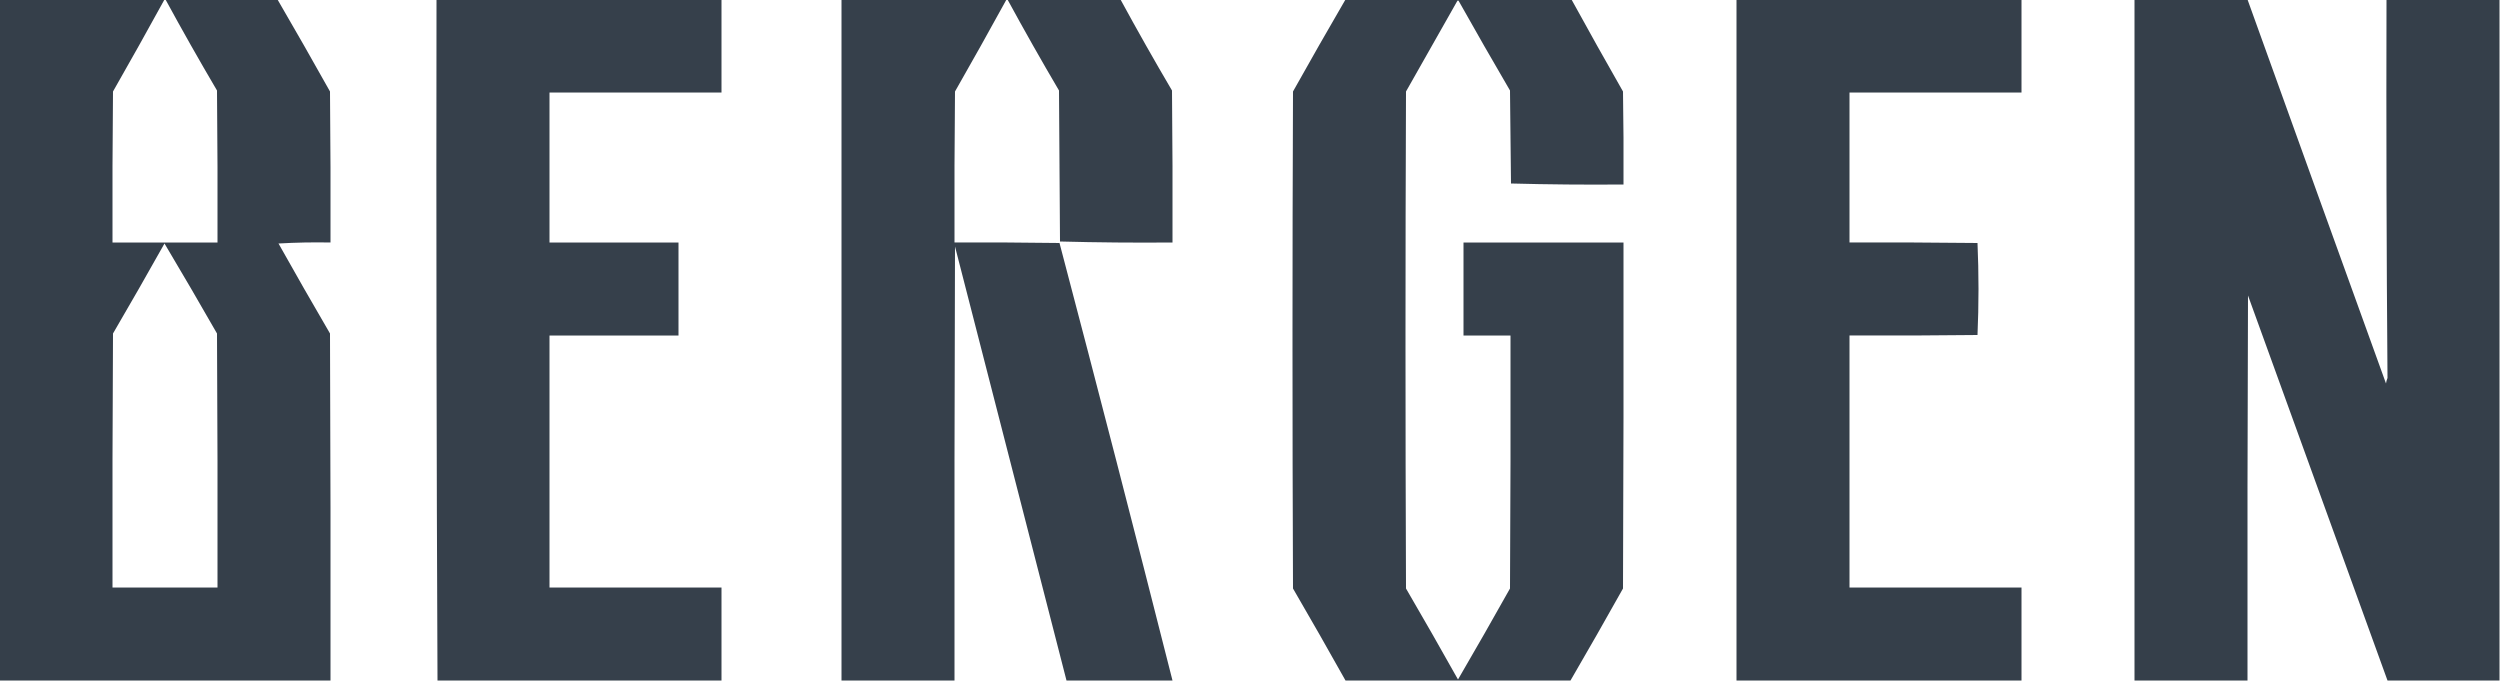
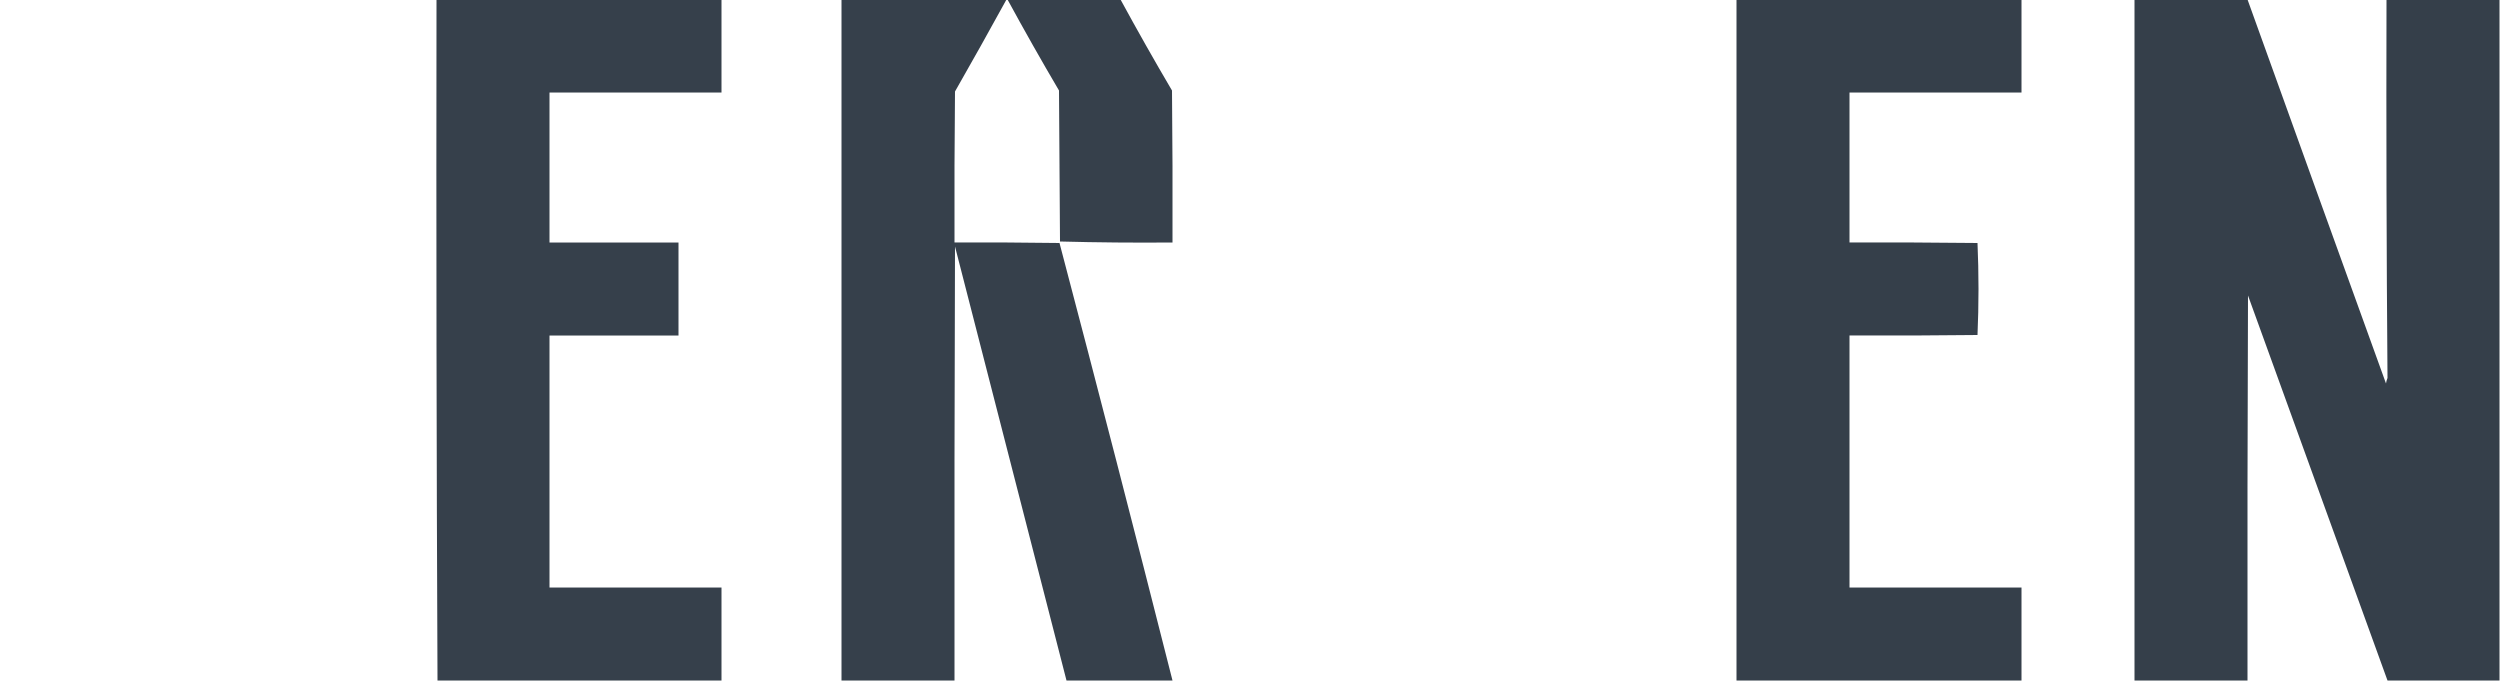
<svg xmlns="http://www.w3.org/2000/svg" version="1.1" width="2500px" height="681px" style="shape-rendering:geometricPrecision; text-rendering:geometricPrecision; image-rendering:optimizeQuality; fill-rule:evenodd; clip-rule:evenodd">
  <g>
-     <path style="opacity:0.99" fill="#343e49" d="M -0.5,-0.5 C 54.5,-0.5 109.5,-0.5 164.5,-0.5C 147.611,30.274 130.444,60.941 113,91.5C 112.5,141.832 112.333,192.166 112.5,242.5C 147.5,242.5 182.5,242.5 217.5,242.5C 217.667,191.832 217.5,141.166 217,90.5C 199.303,60.437 182.136,30.103 165.5,-0.5C 202.833,-0.5 240.167,-0.5 277.5,-0.5C 295.241,29.977 312.741,60.643 330,91.5C 330.5,141.832 330.667,192.166 330.5,242.5C 313.154,242.167 295.821,242.5 278.5,243.5C 295.414,273.663 312.58,303.663 330,333.5C 330.5,449.166 330.667,564.833 330.5,680.5C 220.167,680.5 109.833,680.5 -0.5,680.5C -0.5,453.5 -0.5,226.5 -0.5,-0.5 Z M 164.5,243.5 C 182.226,273.273 199.726,303.273 217,333.5C 217.5,418.166 217.667,502.833 217.5,587.5C 182.5,587.5 147.5,587.5 112.5,587.5C 112.333,502.833 112.5,418.166 113,333.5C 130.431,303.636 147.598,273.636 164.5,243.5 Z" />
-   </g>
+     </g>
  <g>
    <path style="opacity:0.987" fill="#343e49" d="M 436.5,-0.5 C 531.5,-0.5 626.5,-0.5 721.5,-0.5C 721.5,30.5 721.5,61.5 721.5,92.5C 664.167,92.5 606.833,92.5 549.5,92.5C 549.5,142.5 549.5,192.5 549.5,242.5C 592.5,242.5 635.5,242.5 678.5,242.5C 678.5,273.5 678.5,304.5 678.5,335.5C 635.5,335.5 592.5,335.5 549.5,335.5C 549.5,419.5 549.5,503.5 549.5,587.5C 606.833,587.5 664.167,587.5 721.5,587.5C 721.5,618.5 721.5,649.5 721.5,680.5C 626.833,680.5 532.167,680.5 437.5,680.5C 436.501,453.57 436.168,226.57 436.5,-0.5 Z" />
  </g>
  <g>
    <path style="opacity:0.988" fill="#343e49" d="M 841.5,-0.5 C 896.5,-0.5 951.5,-0.5 1006.5,-0.5C 989.611,30.274 972.444,60.941 955,91.5C 954.5,141.832 954.333,192.166 954.5,242.5C 989.502,242.333 1024.5,242.5 1059.5,243C 1097.86,388.61 1135.53,534.444 1172.5,680.5C 1137.17,680.5 1101.83,680.5 1066.5,680.5C 1029.34,535.852 992.171,391.185 955,246.5C 954.5,391.166 954.333,535.833 954.5,680.5C 916.833,680.5 879.167,680.5 841.5,680.5C 841.5,453.5 841.5,226.5 841.5,-0.5 Z" />
  </g>
  <g>
    <path style="opacity:0.985" fill="#343e49" d="M 1007.5,-0.5 C 1045.17,-0.5 1082.83,-0.5 1120.5,-0.5C 1137.14,30.103 1154.3,60.437 1172,90.5C 1172.5,141.166 1172.67,191.832 1172.5,242.5C 1134.93,242.83 1097.43,242.496 1060,241.5C 1059.67,191.167 1059.33,140.833 1059,90.5C 1041.3,60.437 1024.14,30.103 1007.5,-0.5 Z" />
  </g>
  <g>
-     <path style="opacity:0.986" fill="#343e49" d="M 1345.5,-0.5 C 1420.83,-0.5 1496.17,-0.5 1571.5,-0.5C 1588.39,30.274 1605.56,60.941 1623,91.5C 1623.5,122.498 1623.67,153.498 1623.5,184.5C 1585.93,184.83 1548.43,184.496 1511,183.5C 1510.67,152.5 1510.33,121.5 1510,90.5C 1492.75,60.996 1475.75,31.33 1459,1.5C 1458.33,0.167 1457.67,0.167 1457,1.5C 1440,31.5 1423,61.5 1406,91.5C 1405.33,257.167 1405.33,422.833 1406,588.5C 1423.59,618.671 1440.92,649.004 1458,679.5C 1475.59,649.329 1492.92,618.996 1510,588.5C 1510.5,504.167 1510.67,419.834 1510.5,335.5C 1494.83,335.5 1479.17,335.5 1463.5,335.5C 1463.5,304.5 1463.5,273.5 1463.5,242.5C 1516.83,242.5 1570.17,242.5 1623.5,242.5C 1623.67,357.834 1623.5,473.167 1623,588.5C 1605.74,619.357 1588.24,650.023 1570.5,680.5C 1495.5,680.5 1420.5,680.5 1345.5,680.5C 1328.26,649.698 1310.76,619.031 1293,588.5C 1292.33,422.833 1292.33,257.167 1293,91.5C 1310.26,60.643 1327.76,29.977 1345.5,-0.5 Z" />
-   </g>
+     </g>
  <g>
    <path style="opacity:0.989" fill="#343e49" d="M 1736.5,-0.5 C 1831.5,-0.5 1926.5,-0.5 2021.5,-0.5C 2021.5,30.5 2021.5,61.5 2021.5,92.5C 1964.17,92.5 1906.83,92.5 1849.5,92.5C 1849.5,142.5 1849.5,192.5 1849.5,242.5C 1892.17,242.333 1934.83,242.5 1977.5,243C 1978.16,258.261 1978.5,273.594 1978.5,289C 1978.5,304.406 1978.16,319.739 1977.5,335C 1934.83,335.5 1892.17,335.667 1849.5,335.5C 1849.5,419.5 1849.5,503.5 1849.5,587.5C 1906.83,587.5 1964.17,587.5 2021.5,587.5C 2021.5,618.5 2021.5,649.5 2021.5,680.5C 1926.5,680.5 1831.5,680.5 1736.5,680.5C 1736.5,453.5 1736.5,226.5 1736.5,-0.5 Z" />
  </g>
  <g>
    <path style="opacity:0.99" fill="#343e49" d="M 2134.5,-0.5 C 2172.17,-0.5 2209.83,-0.5 2247.5,-0.5C 2293.56,127.515 2339.73,255.515 2386,383.5C 2386.25,381.567 2386.75,379.734 2387.5,378C 2386.5,251.903 2386.17,125.737 2386.5,-0.5C 2424.17,-0.5 2461.83,-0.5 2499.5,-0.5C 2499.5,226.5 2499.5,453.5 2499.5,680.5C 2462.17,680.5 2424.83,680.5 2387.5,680.5C 2341.02,552.192 2294.52,423.859 2248,295.5C 2247.5,423.833 2247.33,552.166 2247.5,680.5C 2209.83,680.5 2172.17,680.5 2134.5,680.5C 2134.5,453.5 2134.5,226.5 2134.5,-0.5 Z" />
  </g>
</svg>